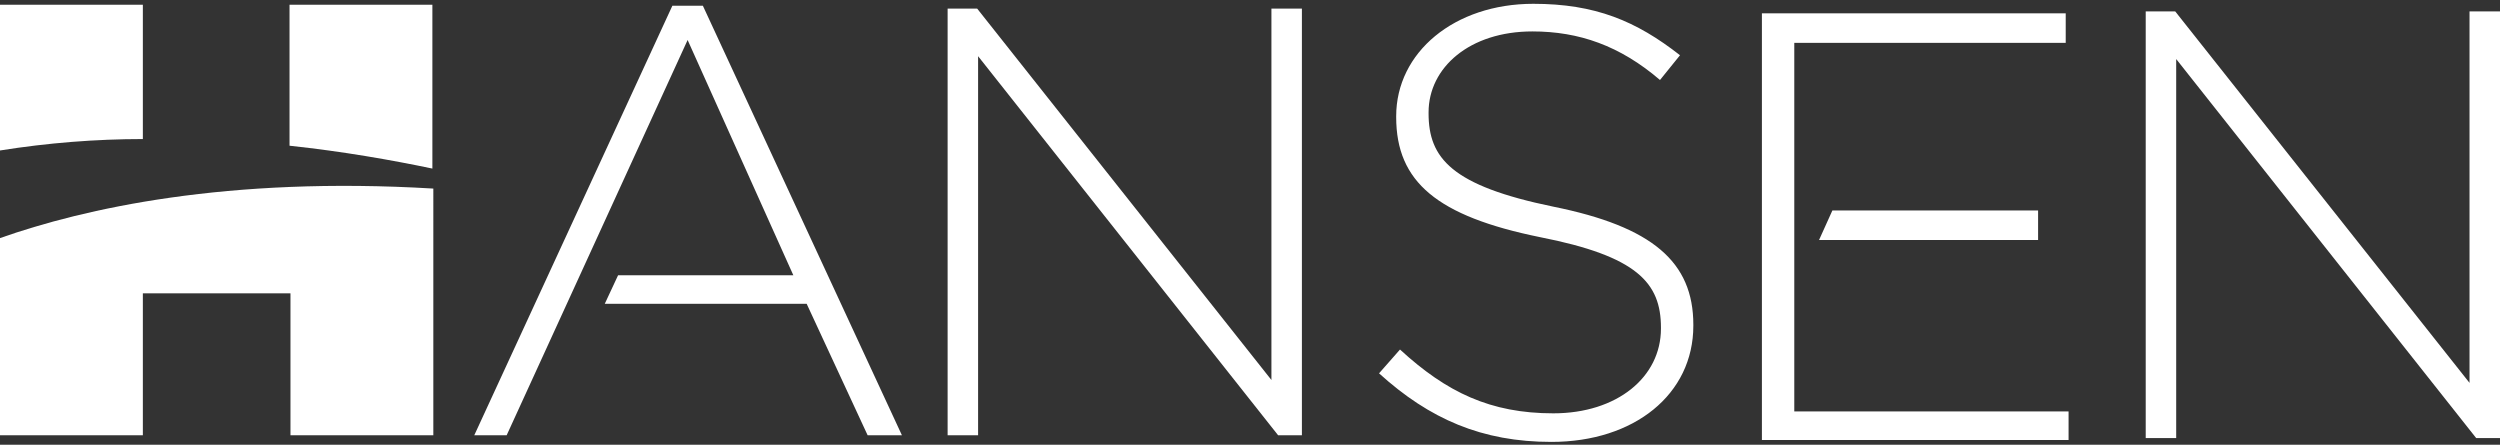
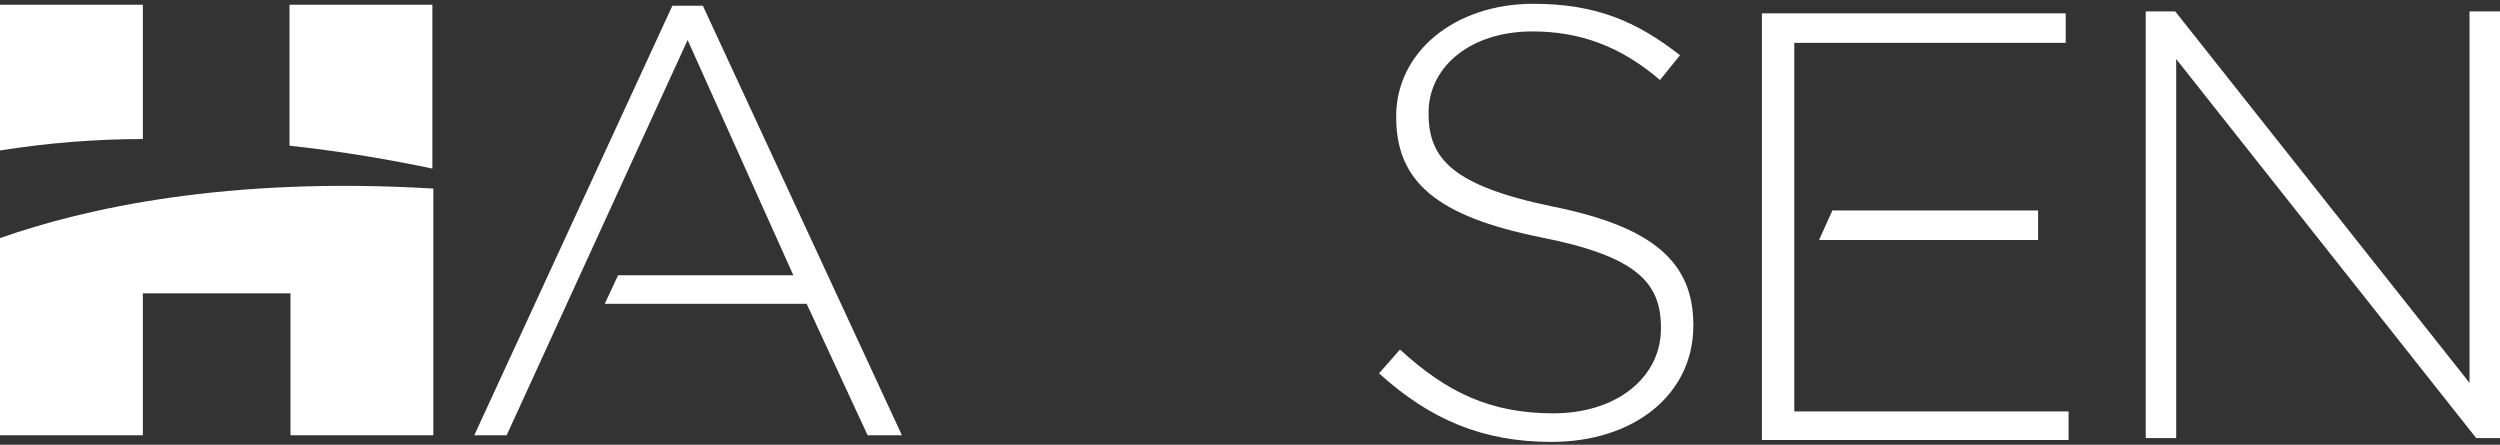
<svg xmlns="http://www.w3.org/2000/svg" version="1.1" id="Layer_1" x="0px" y="0px" viewBox="0 0 262.5 46.7" style="enable-background:new 0 0 262.5 46.7;" xml:space="preserve">
  <rect x="0" y="0" width="262.5" height="46.7" fill="#333333" stroke="none" />
  <style type="text/css">
	.st0{fill:#ffffff;}
	.st1{fill:#ffffff;}
</style>
  <g>
-     <path class="st0" d="M99.5,0.9h3.1l30.9,39v-39h3.2v44.8h-2.5L102.7,5.9v39.8h-3.2V0.9z" />
    <path class="st0" d="M144.8,39.2l2.2-2.5c4.9,4.5,9.5,6.7,16.1,6.7c6.7,0,11.3-3.8,11.3-8.9v-0.1c0-4.7-2.5-7.5-12.7-9.5   c-10.8-2.2-15.1-5.8-15.1-12.6v-0.1c0-6.7,6.1-11.8,14.4-11.8c6.5,0,10.8,1.8,15.4,5.4l-2.1,2.6c-4.2-3.6-8.5-5.1-13.4-5.1   c-6.6,0-10.9,3.8-10.9,8.5v0.1c0,4.7,2.4,7.6,13.1,9.8c10.4,2.1,14.7,5.8,14.7,12.4v0.1c0,7.2-6.2,12.2-14.9,12.2   C155.6,46.4,150.1,44,144.8,39.2z" />
    <path class="st0" d="M225.3,1.2h3.1l30.9,39v-39h3.2V46H260L228.5,6.2V46h-3.2V1.2z" />
    <g>
      <polygon class="st0" points="72.2,4.2 83.3,28.9 64.9,28.9 63.5,31.9 84.7,31.9 91.1,45.7 94.7,45.7 73.8,0.6 70.6,0.6 49.8,45.7     53.2,45.7   " />
    </g>
    <g>
      <polygon class="st0" points="188.4,43.2 188.4,27.8 188.4,25.2 188.4,22.1 188.4,18.4 188.4,4.5 216.9,4.5 216.9,1.4 185,1.4     185,46.2 217.2,46.2 217.2,43.2   " />
    </g>
    <polygon class="st0" points="214,25.2 214,22.1 192.4,22.1 191,25.2  " />
    <g>
      <path class="st1" d="M45.4,0.5h-15v14.8c5.6,0.6,10.7,1.5,15,2.4V0.5z" />
      <path class="st1" d="M15,0.5H0v15.3c5-0.8,10.1-1.2,15-1.2V0.5z" />
      <path class="st1" d="M0,25v20.7h15V30.8h15.5v14.9h15V19.8C23.8,18.5,8.8,21.9,0,25z" />
    </g>
  </g>
</svg>